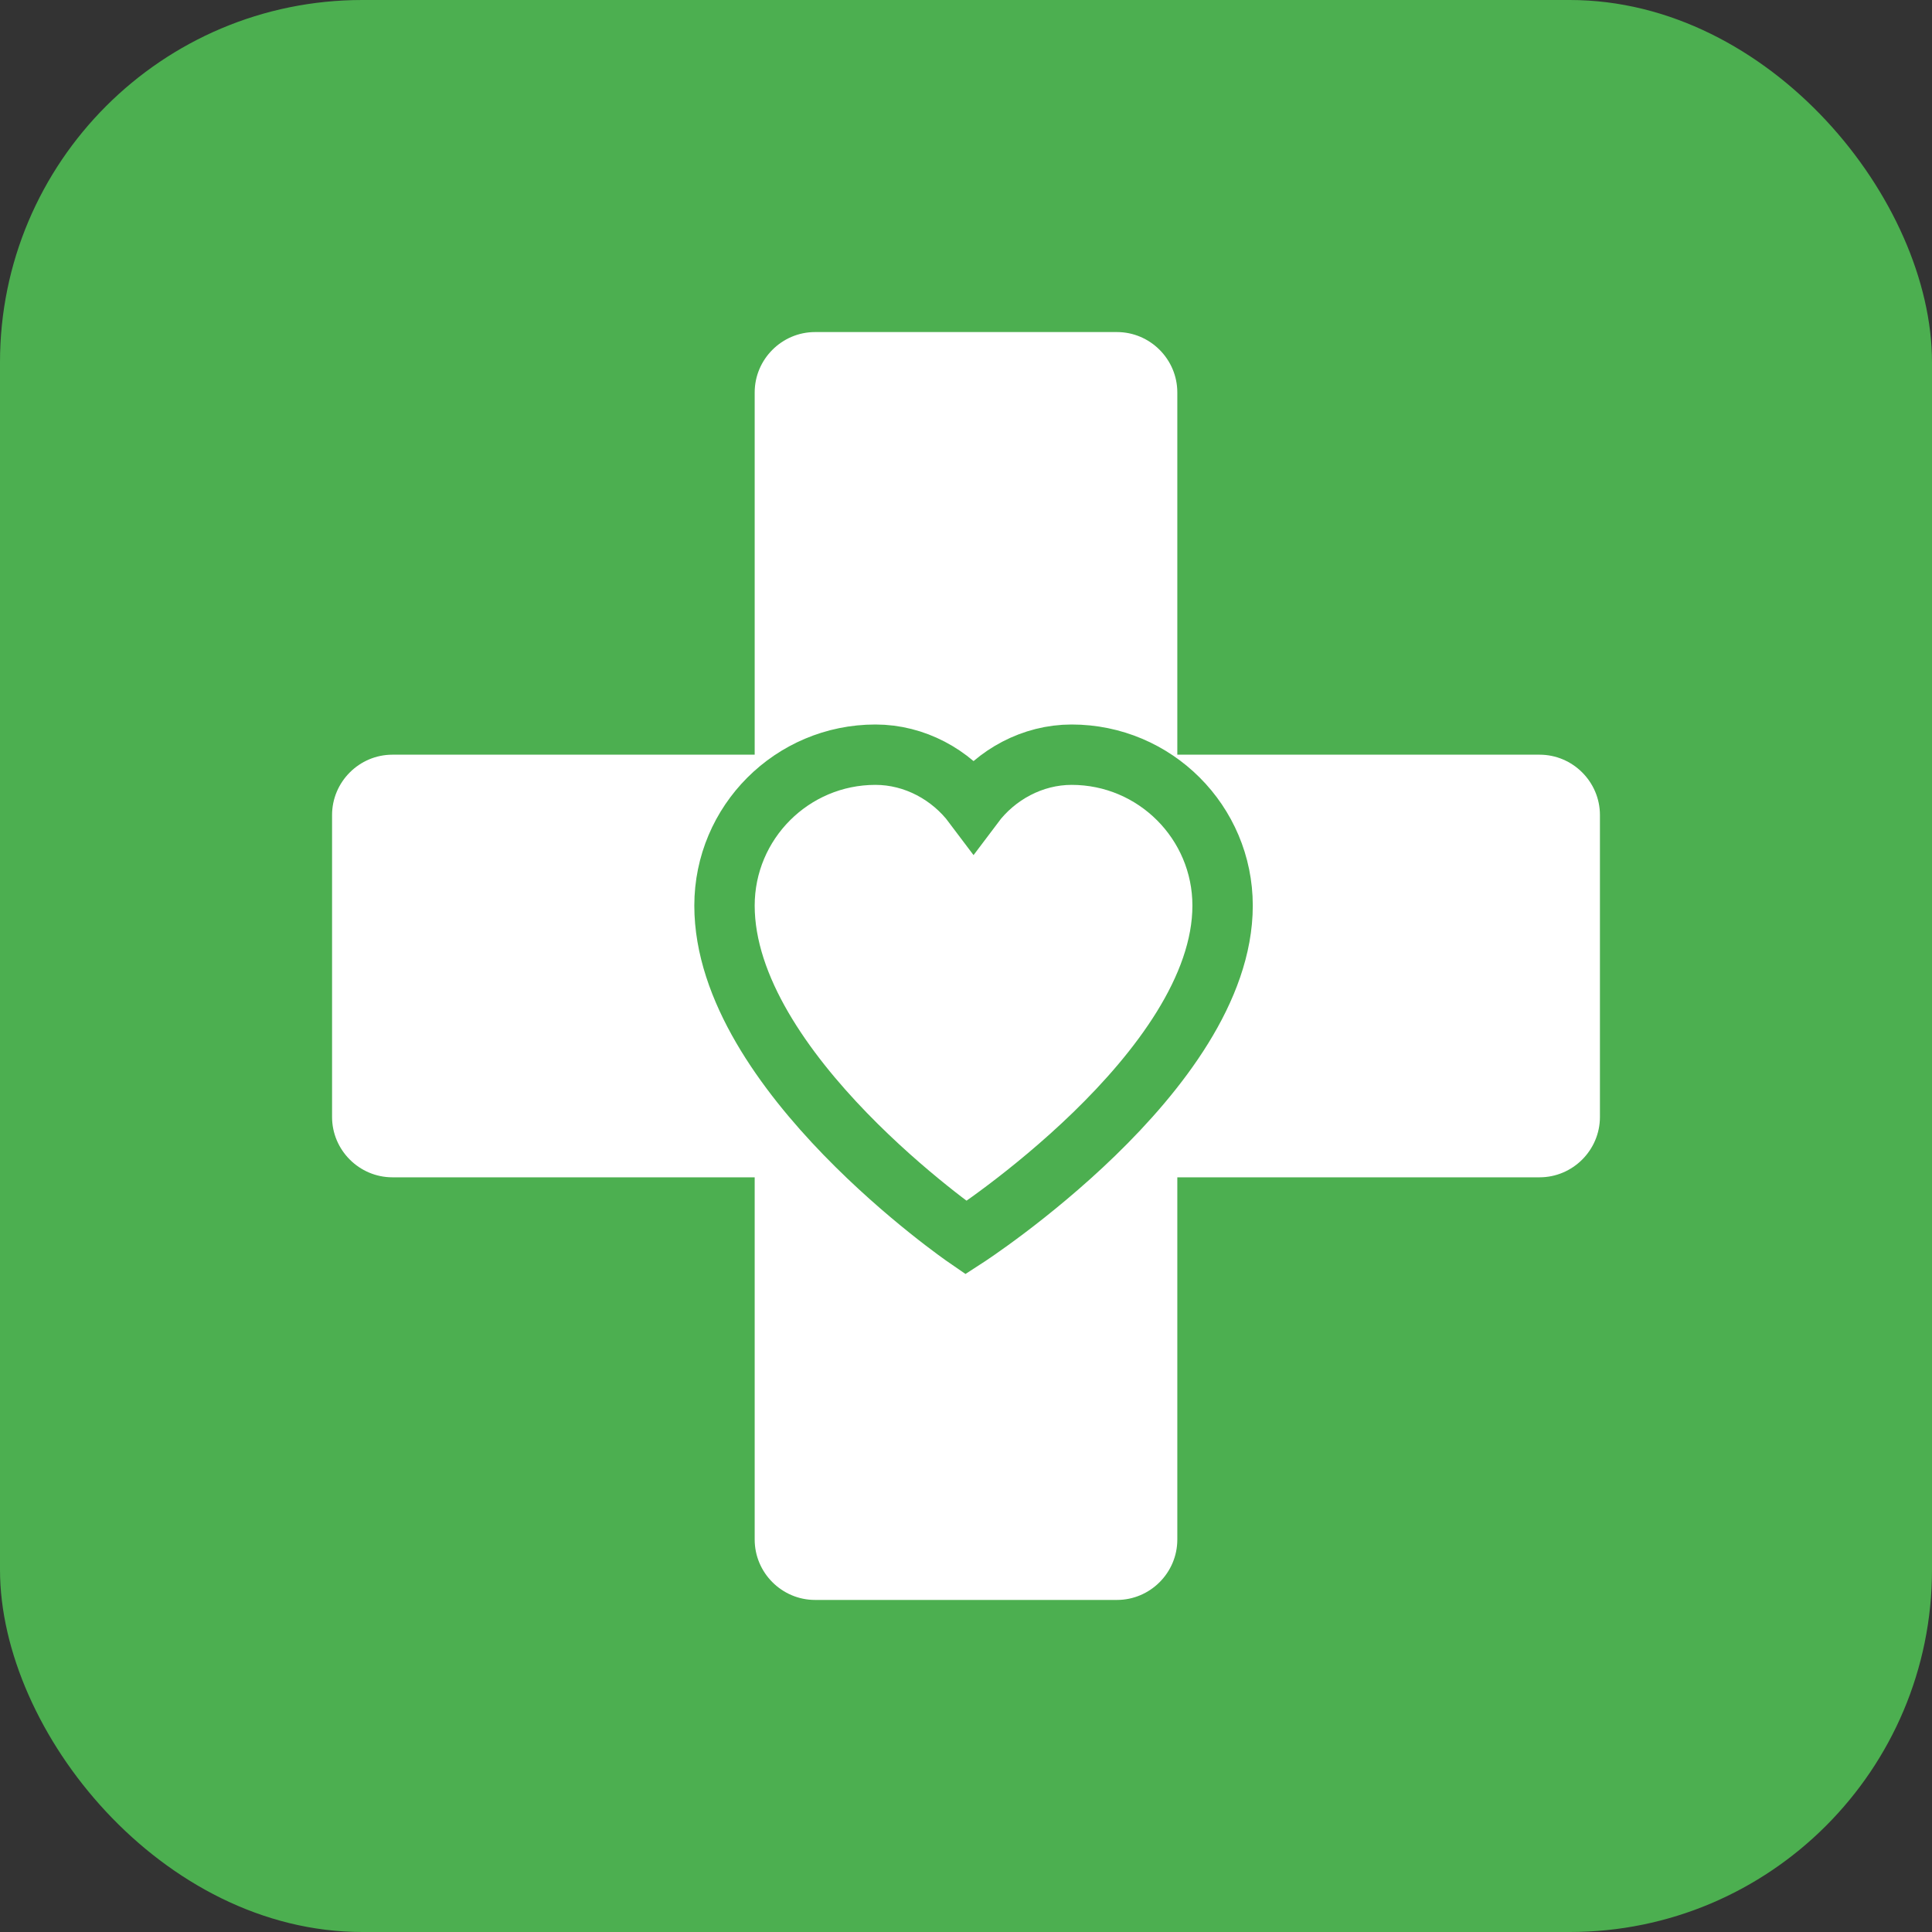
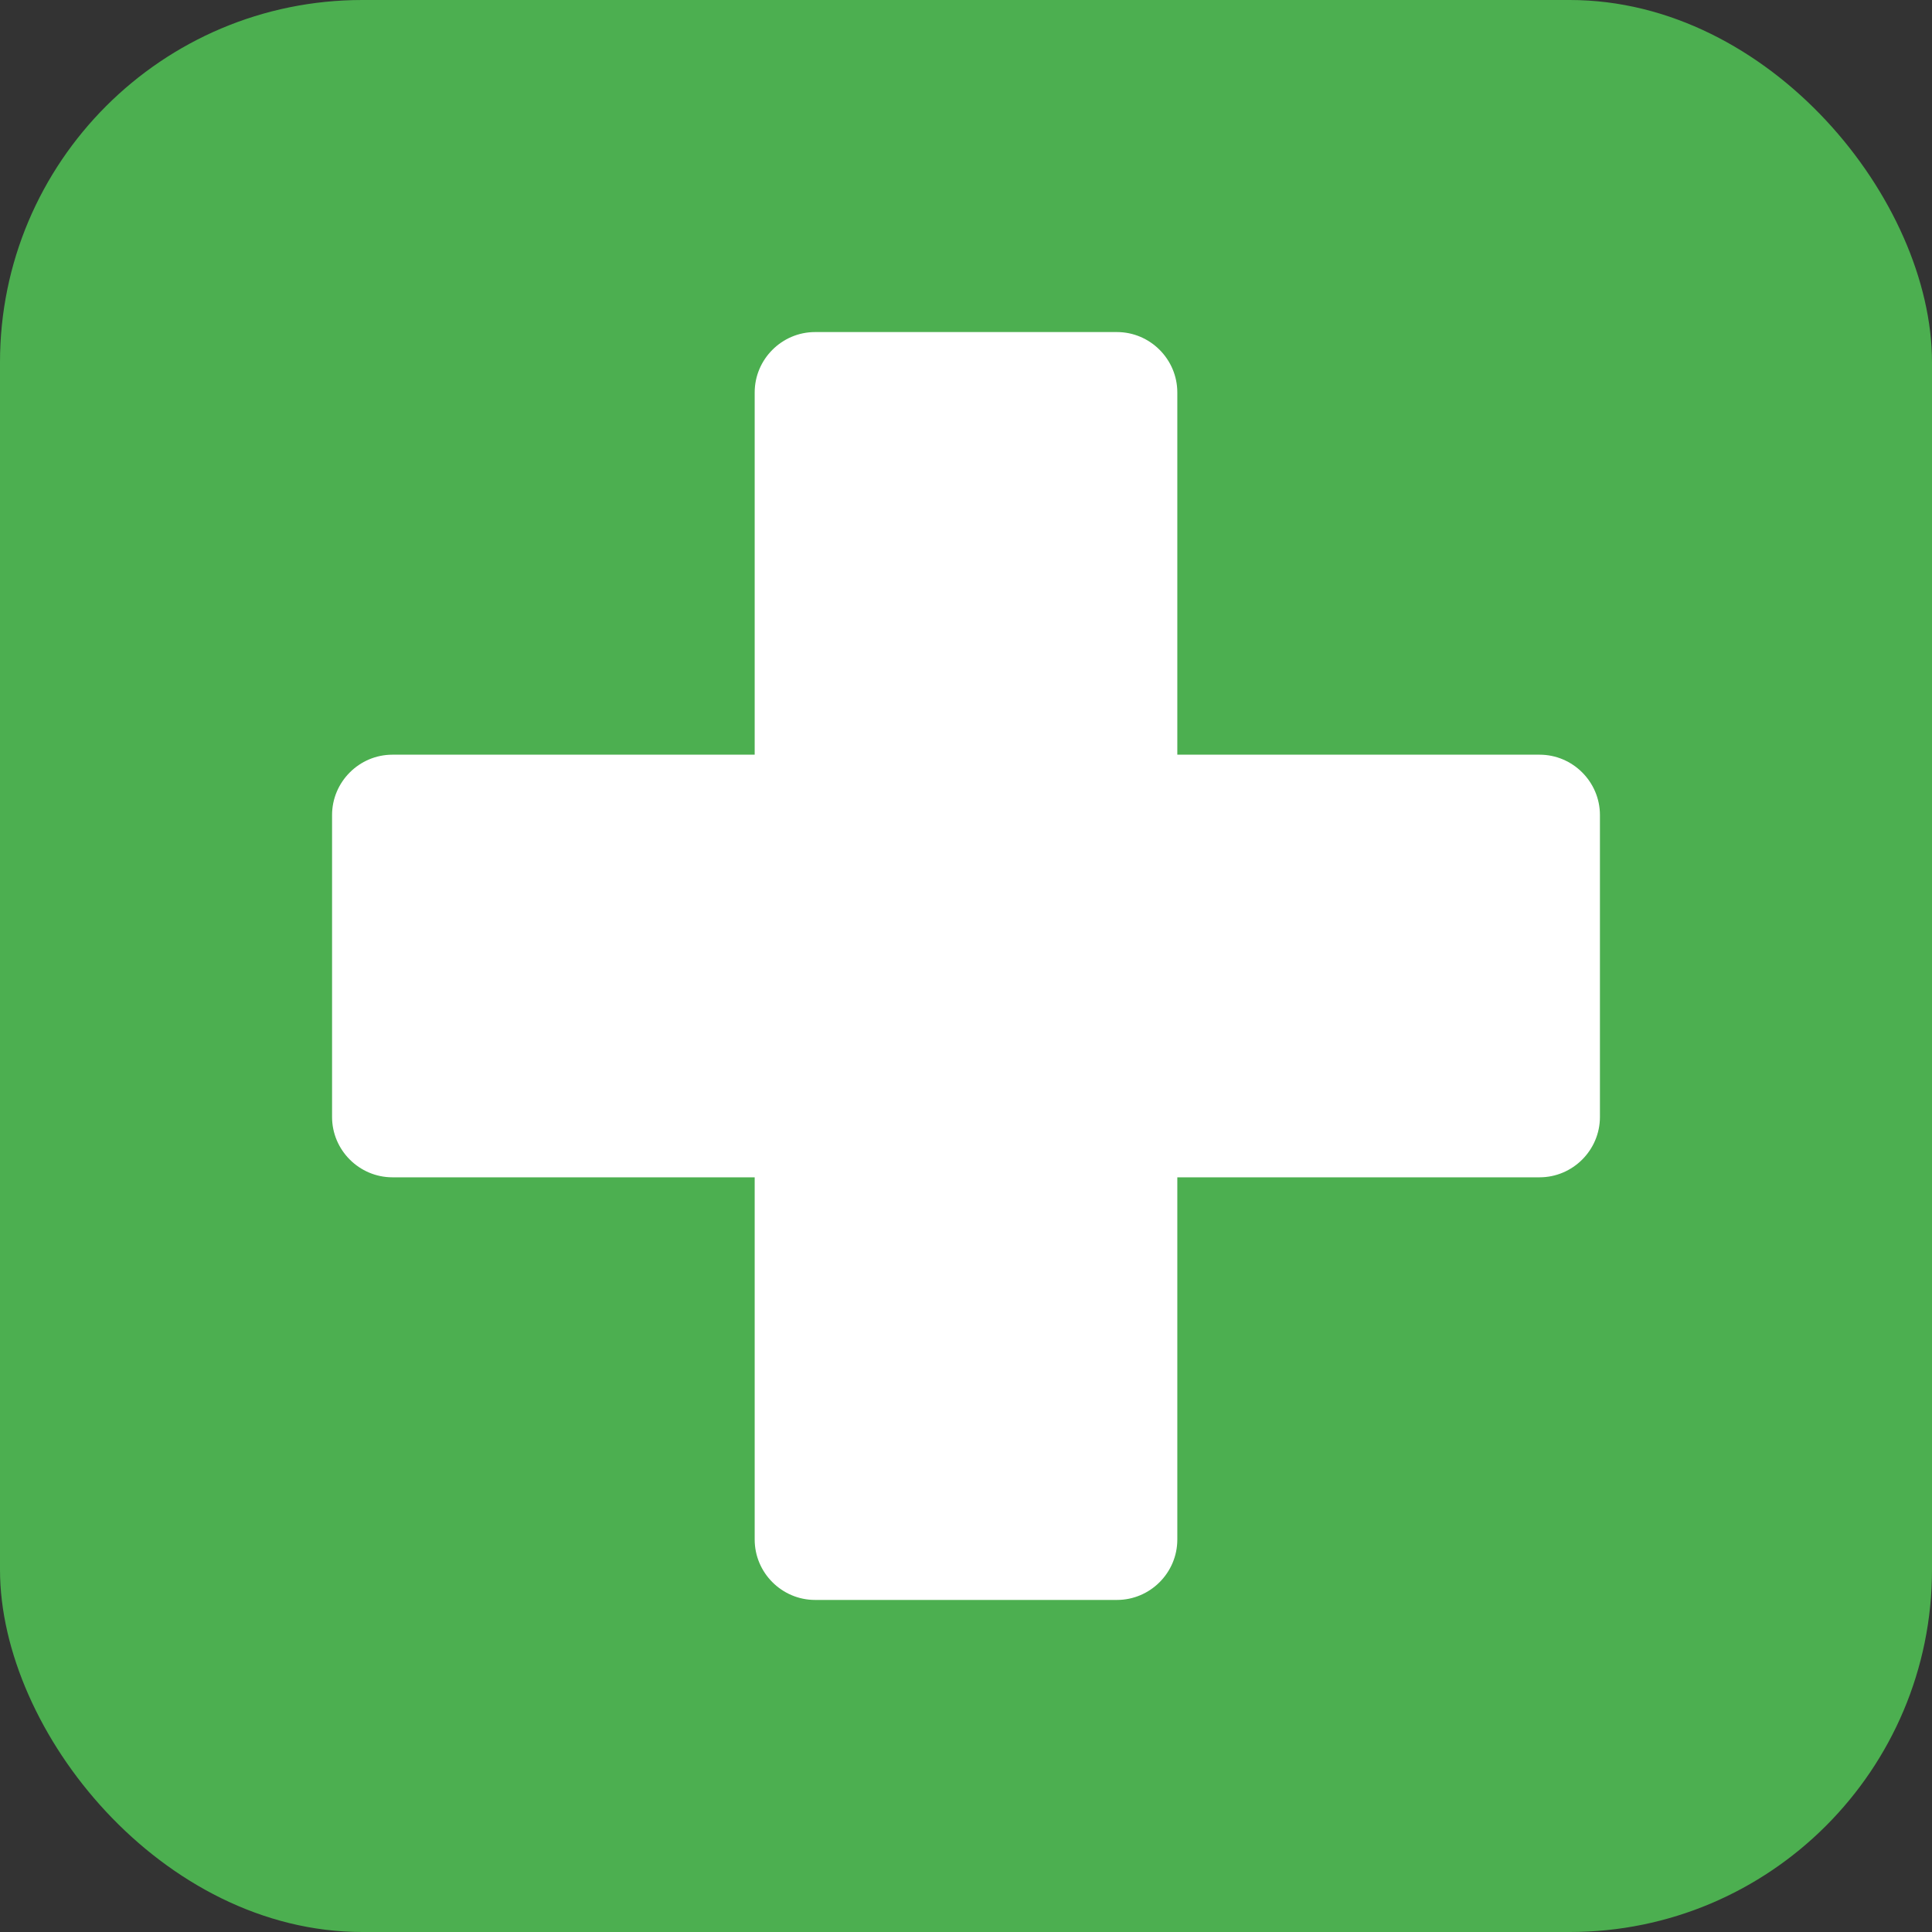
<svg xmlns="http://www.w3.org/2000/svg" width="64" height="64" viewBox="0 0 64 64">
  <rect x="0" y="0" width="64" height="64" fill="#333333" stroke="none" />
  <rect width="64" height="64" rx="12" fill="#4CAF50" />
  <path fill="white" d="     M39 25V13C39 11.9 38.1 11 37 11H27C25.9 11 25 11.9 25 13V25H13C11.9 25 11 25.9 11 27V37C11 38.1 11.9 39 13 39H25V51C25 52.1 25.9 53 27 53H37C38.1 53 39 52.1 39 51V39H51C52.1 39 53 38.1 53 37V27C53 25.9 52.1 25 51 25H39Z" />
-   <path d="M32 41C32 41 24 35.5 24 30C24 27.24 26.24 25 29 25C30.3 25 31.5 25.66 32.25 26.66C33 25.66 34.2 25 35.5 25C38.26 25 40.5 27.24 40.5 30C40.5 35.5 32 41 32 41Z" fill="white" stroke="#4CAF50" stroke-width="2" />
</svg>